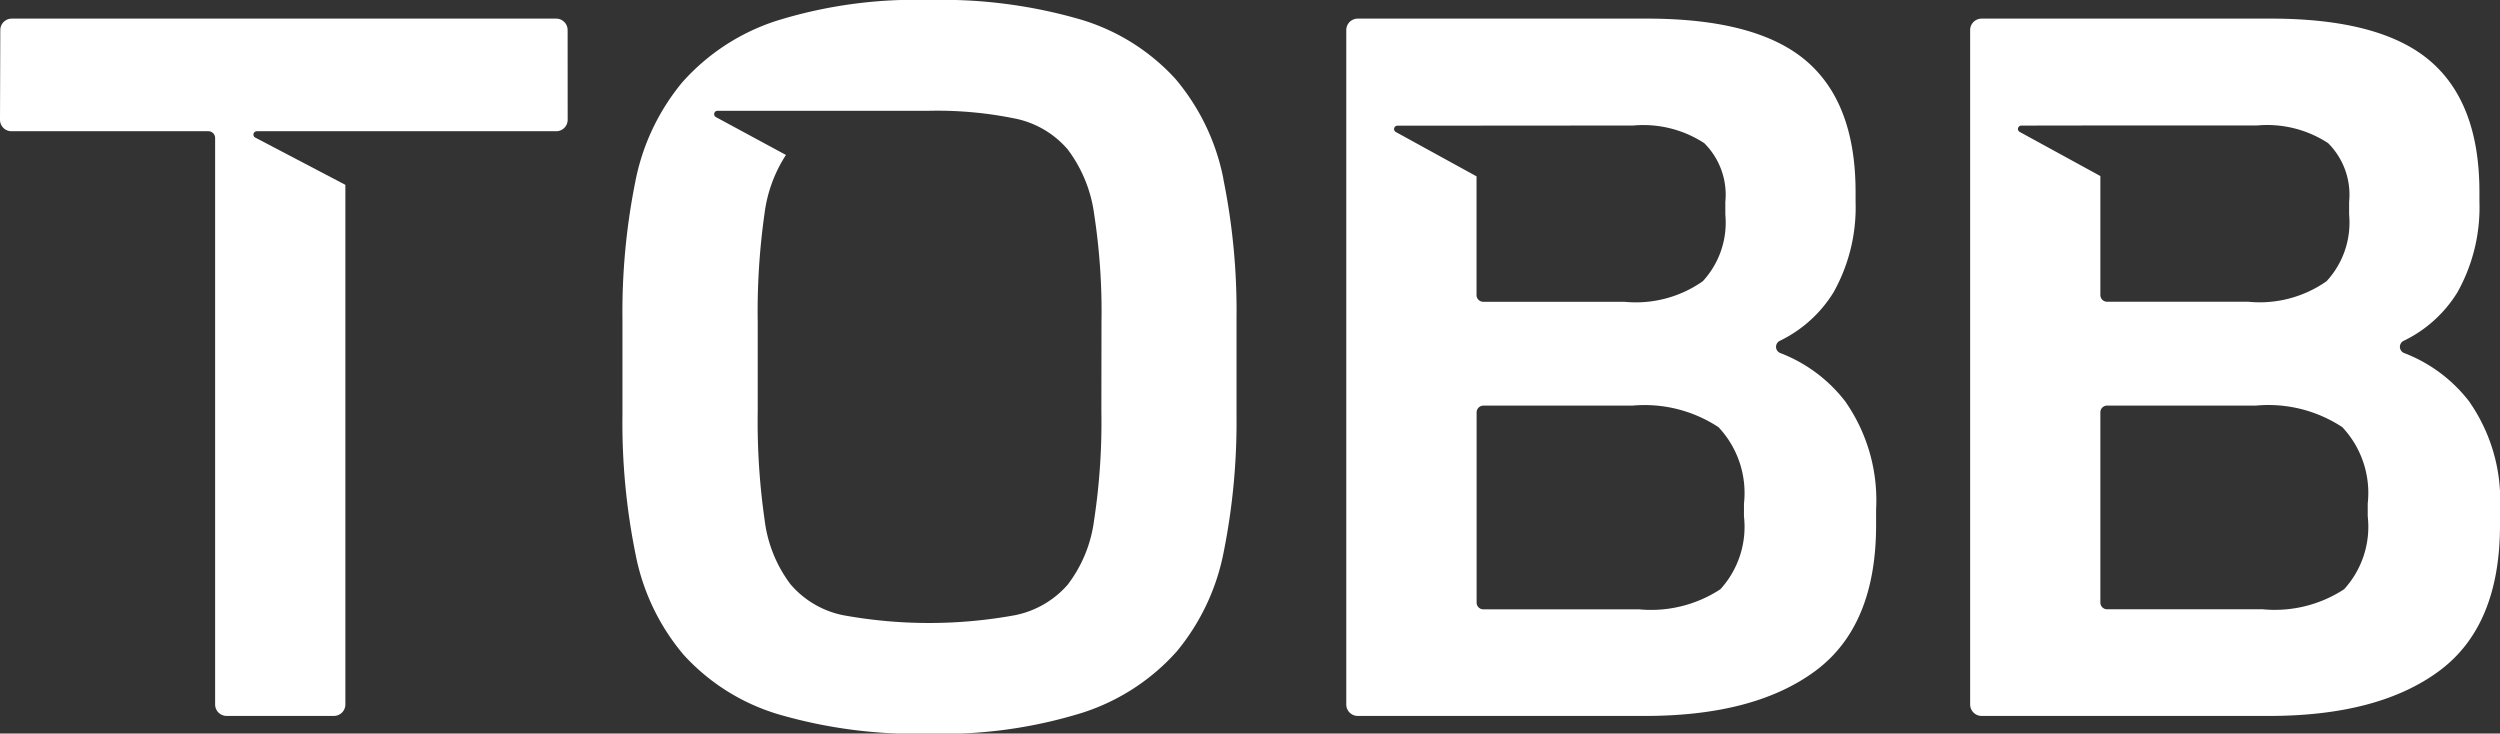
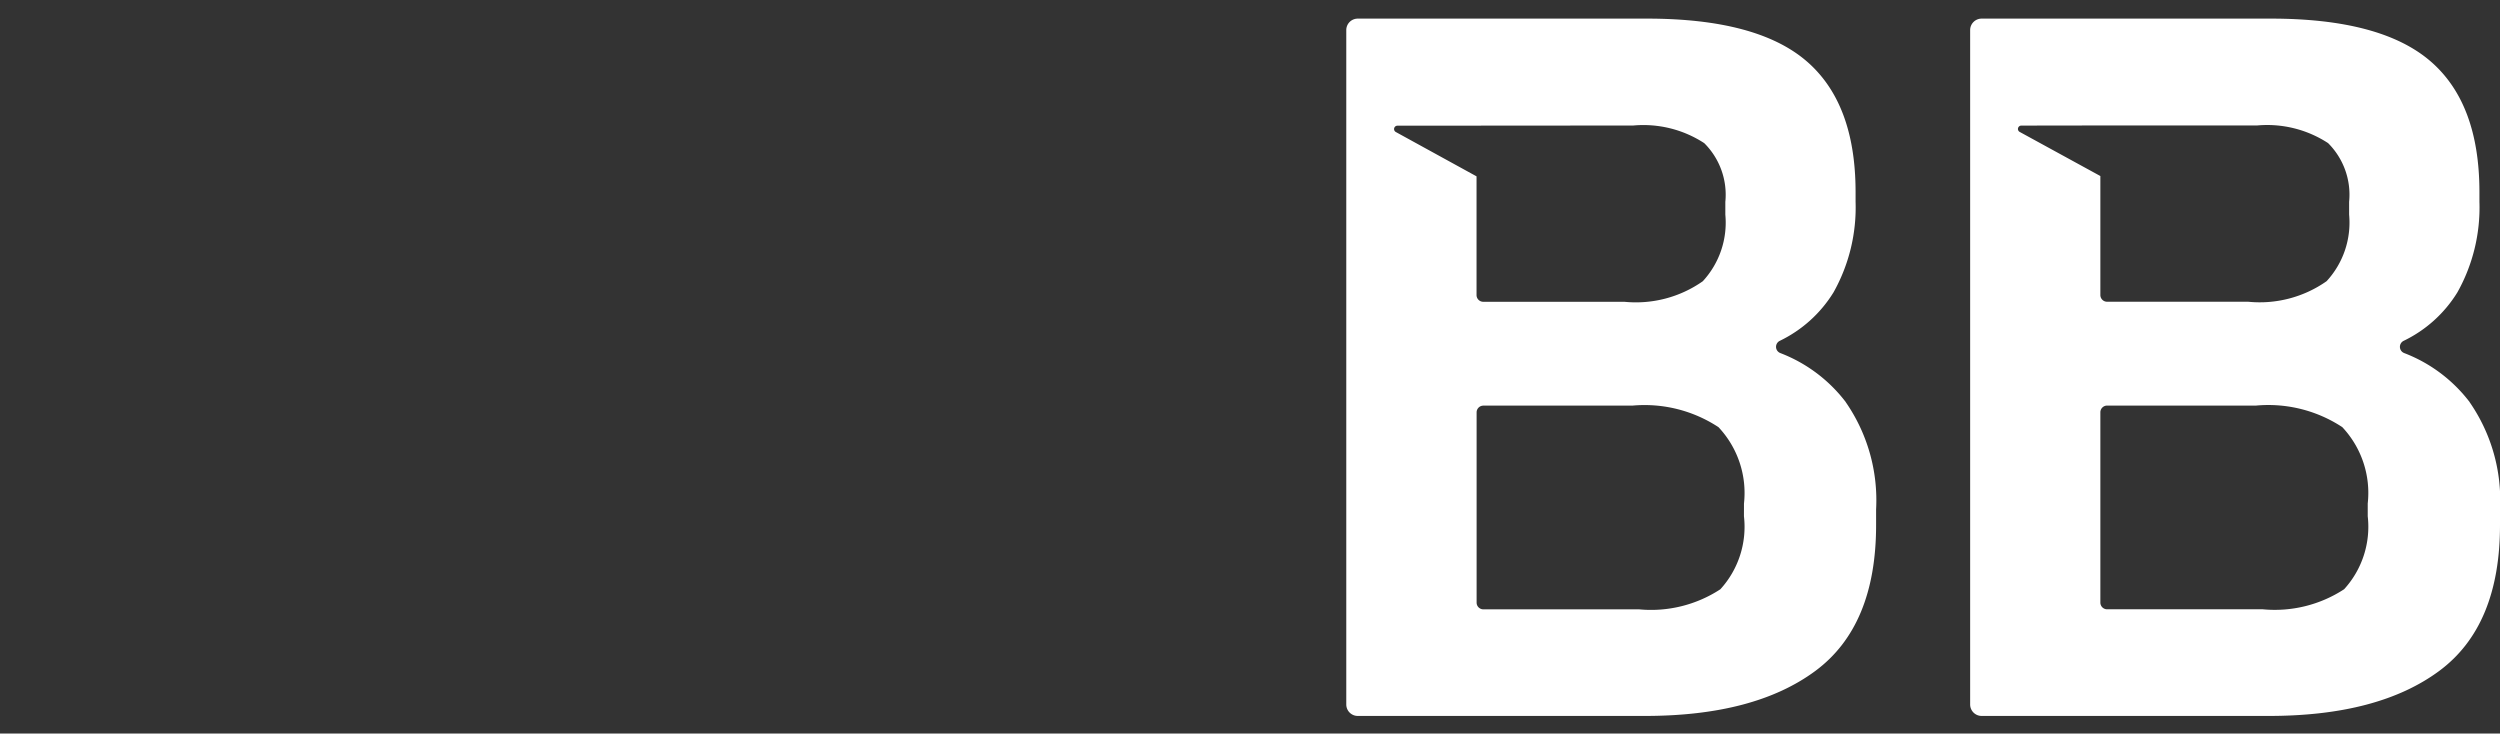
<svg xmlns="http://www.w3.org/2000/svg" width="105.959" height="31.091" viewBox="0 0 105.959 31.091">
  <rect x="0" y="0" width="105.959" height="31.091" fill="#333333" stroke="none" />
  <g id="Tobb" transform="translate(-906.818 -524.111)">
    <path id="Path_9065" data-name="Path 9065" d="M985.047,541.151a6.339,6.339,0,0,0-2.773-2.076.283.283,0,0,1-.023-.518,5.457,5.457,0,0,0,2.278-2.055,7.352,7.352,0,0,0,.935-3.84v-.415q0-3.776-2.1-5.562t-6.746-1.785H964.365a.486.486,0,0,0-.487.486v28.583a.486.486,0,0,0,.487.486h12.173q4.648,0,7.223-1.909t2.573-6.185V545.7a7.3,7.3,0,0,0-1.287-4.545m-19-11.719,3.352,0,6.642-.005a4.722,4.722,0,0,1,3.009.747,3.083,3.083,0,0,1,.894,2.49v.54a3.659,3.659,0,0,1-.956,2.823,4.928,4.928,0,0,1-3.32.871h-5.983a.286.286,0,0,1-.286-.286v-5.031l-3.414-1.875a.143.143,0,0,1,.062-.272m14.686,16.555a3.926,3.926,0,0,1-1,3.093,5.362,5.362,0,0,1-3.445.851h-6.6a.286.286,0,0,1-.286-.286v-8.062a.286.286,0,0,1,.286-.286H976a5.7,5.7,0,0,1,3.654.913,4.073,4.073,0,0,1,1.08,3.237Z" fill="#fff" />
-     <path id="Path_9066" data-name="Path 9066" d="M958.669,531.686a9.327,9.327,0,0,0-2.034-4.234,8.855,8.855,0,0,0-4.006-2.511,21.016,21.016,0,0,0-6.433-.83,19.786,19.786,0,0,0-6.5.892,9.074,9.074,0,0,0-3.964,2.6,9.4,9.4,0,0,0-1.992,4.234,28.05,28.05,0,0,0-.54,5.811v4.027a27.988,27.988,0,0,0,.561,5.956,9.316,9.316,0,0,0,2.033,4.234,8.853,8.853,0,0,0,3.986,2.512,20.8,20.8,0,0,0,6.413.83,19.949,19.949,0,0,0,6.517-.893,9.056,9.056,0,0,0,3.984-2.594,9.41,9.41,0,0,0,1.993-4.234,28.115,28.115,0,0,0,.539-5.811v-4.027a28.012,28.012,0,0,0-.56-5.957m-5.168,9.859a27.605,27.605,0,0,1-.311,4.628,5.676,5.676,0,0,1-1.12,2.719,4.017,4.017,0,0,1-2.222,1.287,20.259,20.259,0,0,1-7.3,0,3.965,3.965,0,0,1-2.221-1.307,5.672,5.672,0,0,1-1.1-2.74,29.223,29.223,0,0,1-.291-4.587v-3.777a29.573,29.573,0,0,1,.291-4.629,5.919,5.919,0,0,1,.905-2.466l-2.961-1.6a.143.143,0,0,1,.061-.272l8.969,0a16.446,16.446,0,0,1,3.652.332,3.968,3.968,0,0,1,2.222,1.307,5.831,5.831,0,0,1,1.12,2.74,27.306,27.306,0,0,1,.311,4.587Z" fill="#fff" />
-     <path id="Path_9067" data-name="Path 9067" d="M930.876,525.386a.486.486,0,0,0-.486-.486H907.317a.486.486,0,0,0-.486.485l-.013,3.8a.486.486,0,0,0,.486.488h8.346a.286.286,0,0,1,.286.286v24.009a.486.486,0,0,0,.486.486h4.548a.486.486,0,0,0,.486-.486V531.945l-3.815-2a.143.143,0,0,1,.061-.272l3.758,0h8.932a.485.485,0,0,0,.486-.487Z" fill="#fff" />
    <path id="Path_9068" data-name="Path 9068" d="M1011.489,541.151a6.334,6.334,0,0,0-2.773-2.076.283.283,0,0,1-.023-.518,5.451,5.451,0,0,0,2.278-2.055,7.351,7.351,0,0,0,.934-3.84v-.415q0-3.776-2.1-5.562t-6.745-1.785H990.806a.487.487,0,0,0-.486.486v28.583a.487.487,0,0,0,.486.486h12.174q4.648,0,7.223-1.909t2.574-6.185V545.7a7.3,7.3,0,0,0-1.288-4.545m-19-11.721,3.35-.005h6.641a4.725,4.725,0,0,1,3.01.747,3.085,3.085,0,0,1,.892,2.49v.54a3.659,3.659,0,0,1-.955,2.823,4.93,4.93,0,0,1-3.321.871h-5.981a.285.285,0,0,1-.286-.286v-5.042l-3.412-1.866a.143.143,0,0,1,.062-.272m14.682,16.557a3.929,3.929,0,0,1-1,3.093,5.367,5.367,0,0,1-3.446.851h-6.6a.285.285,0,0,1-.286-.286v-8.062a.285.285,0,0,1,.286-.286h6.313a5.7,5.7,0,0,1,3.654.913,4.073,4.073,0,0,1,1.079,3.237Z" fill="#fff" />
  </g>
</svg>